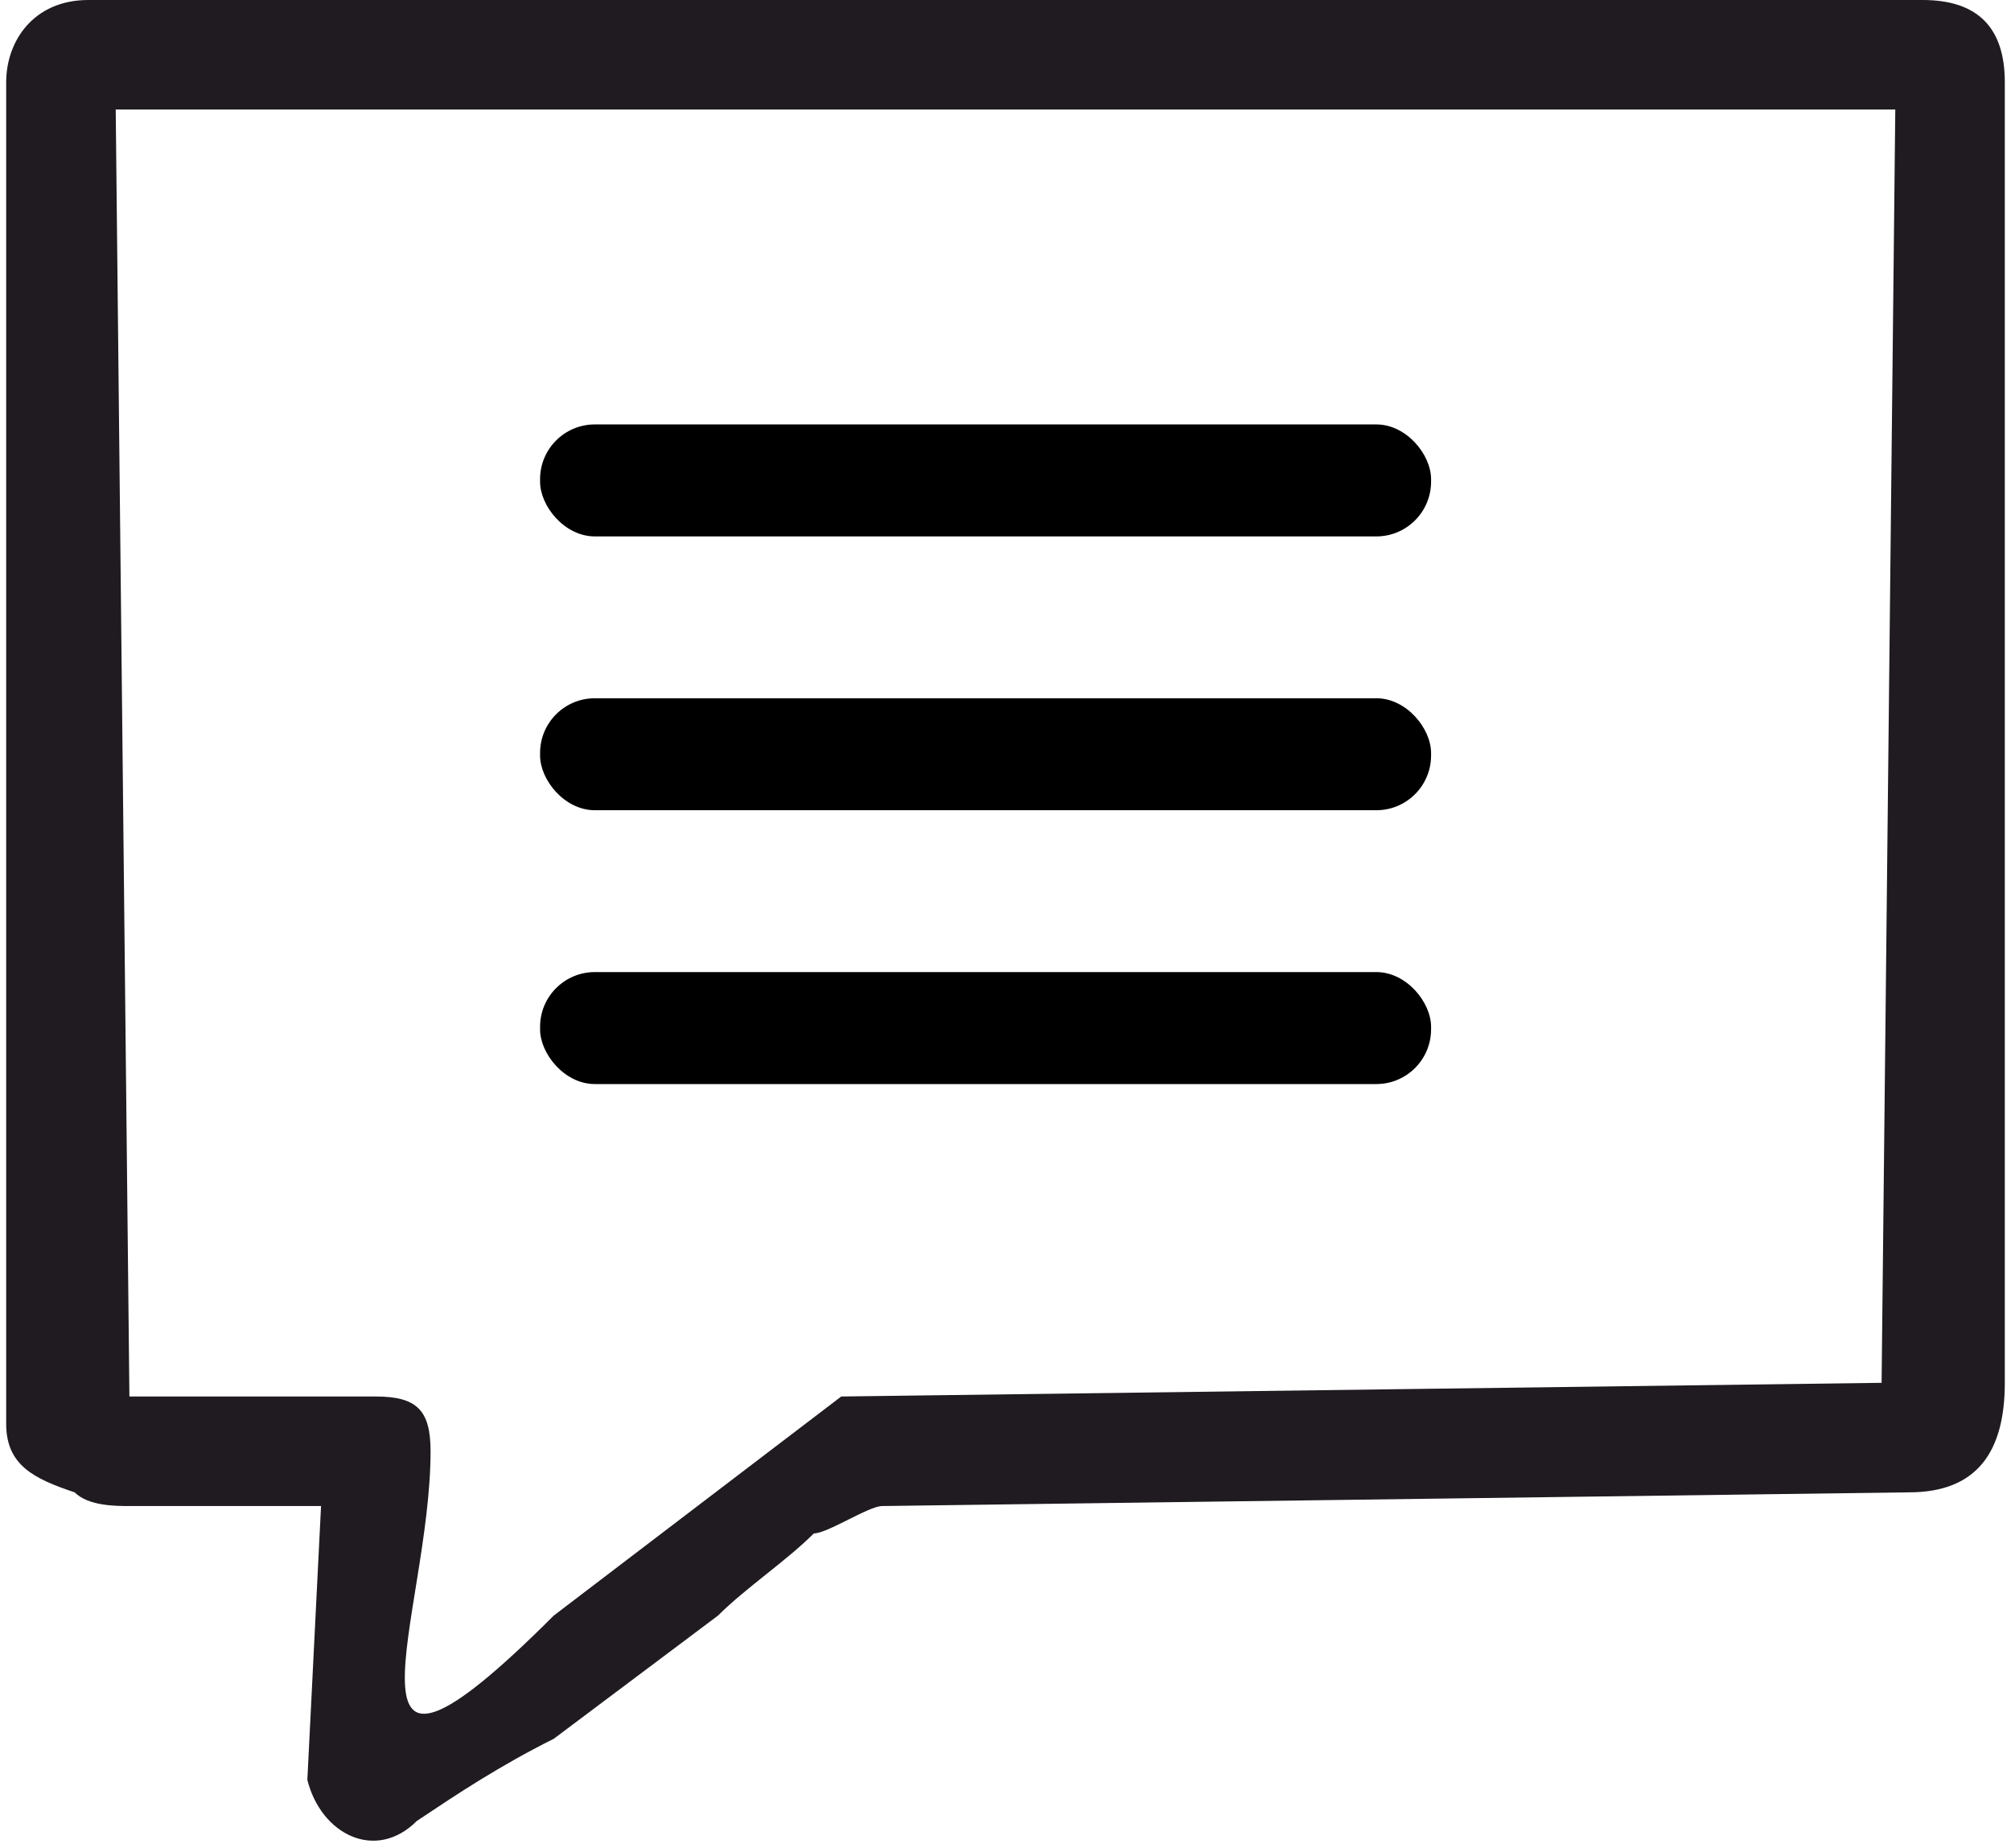
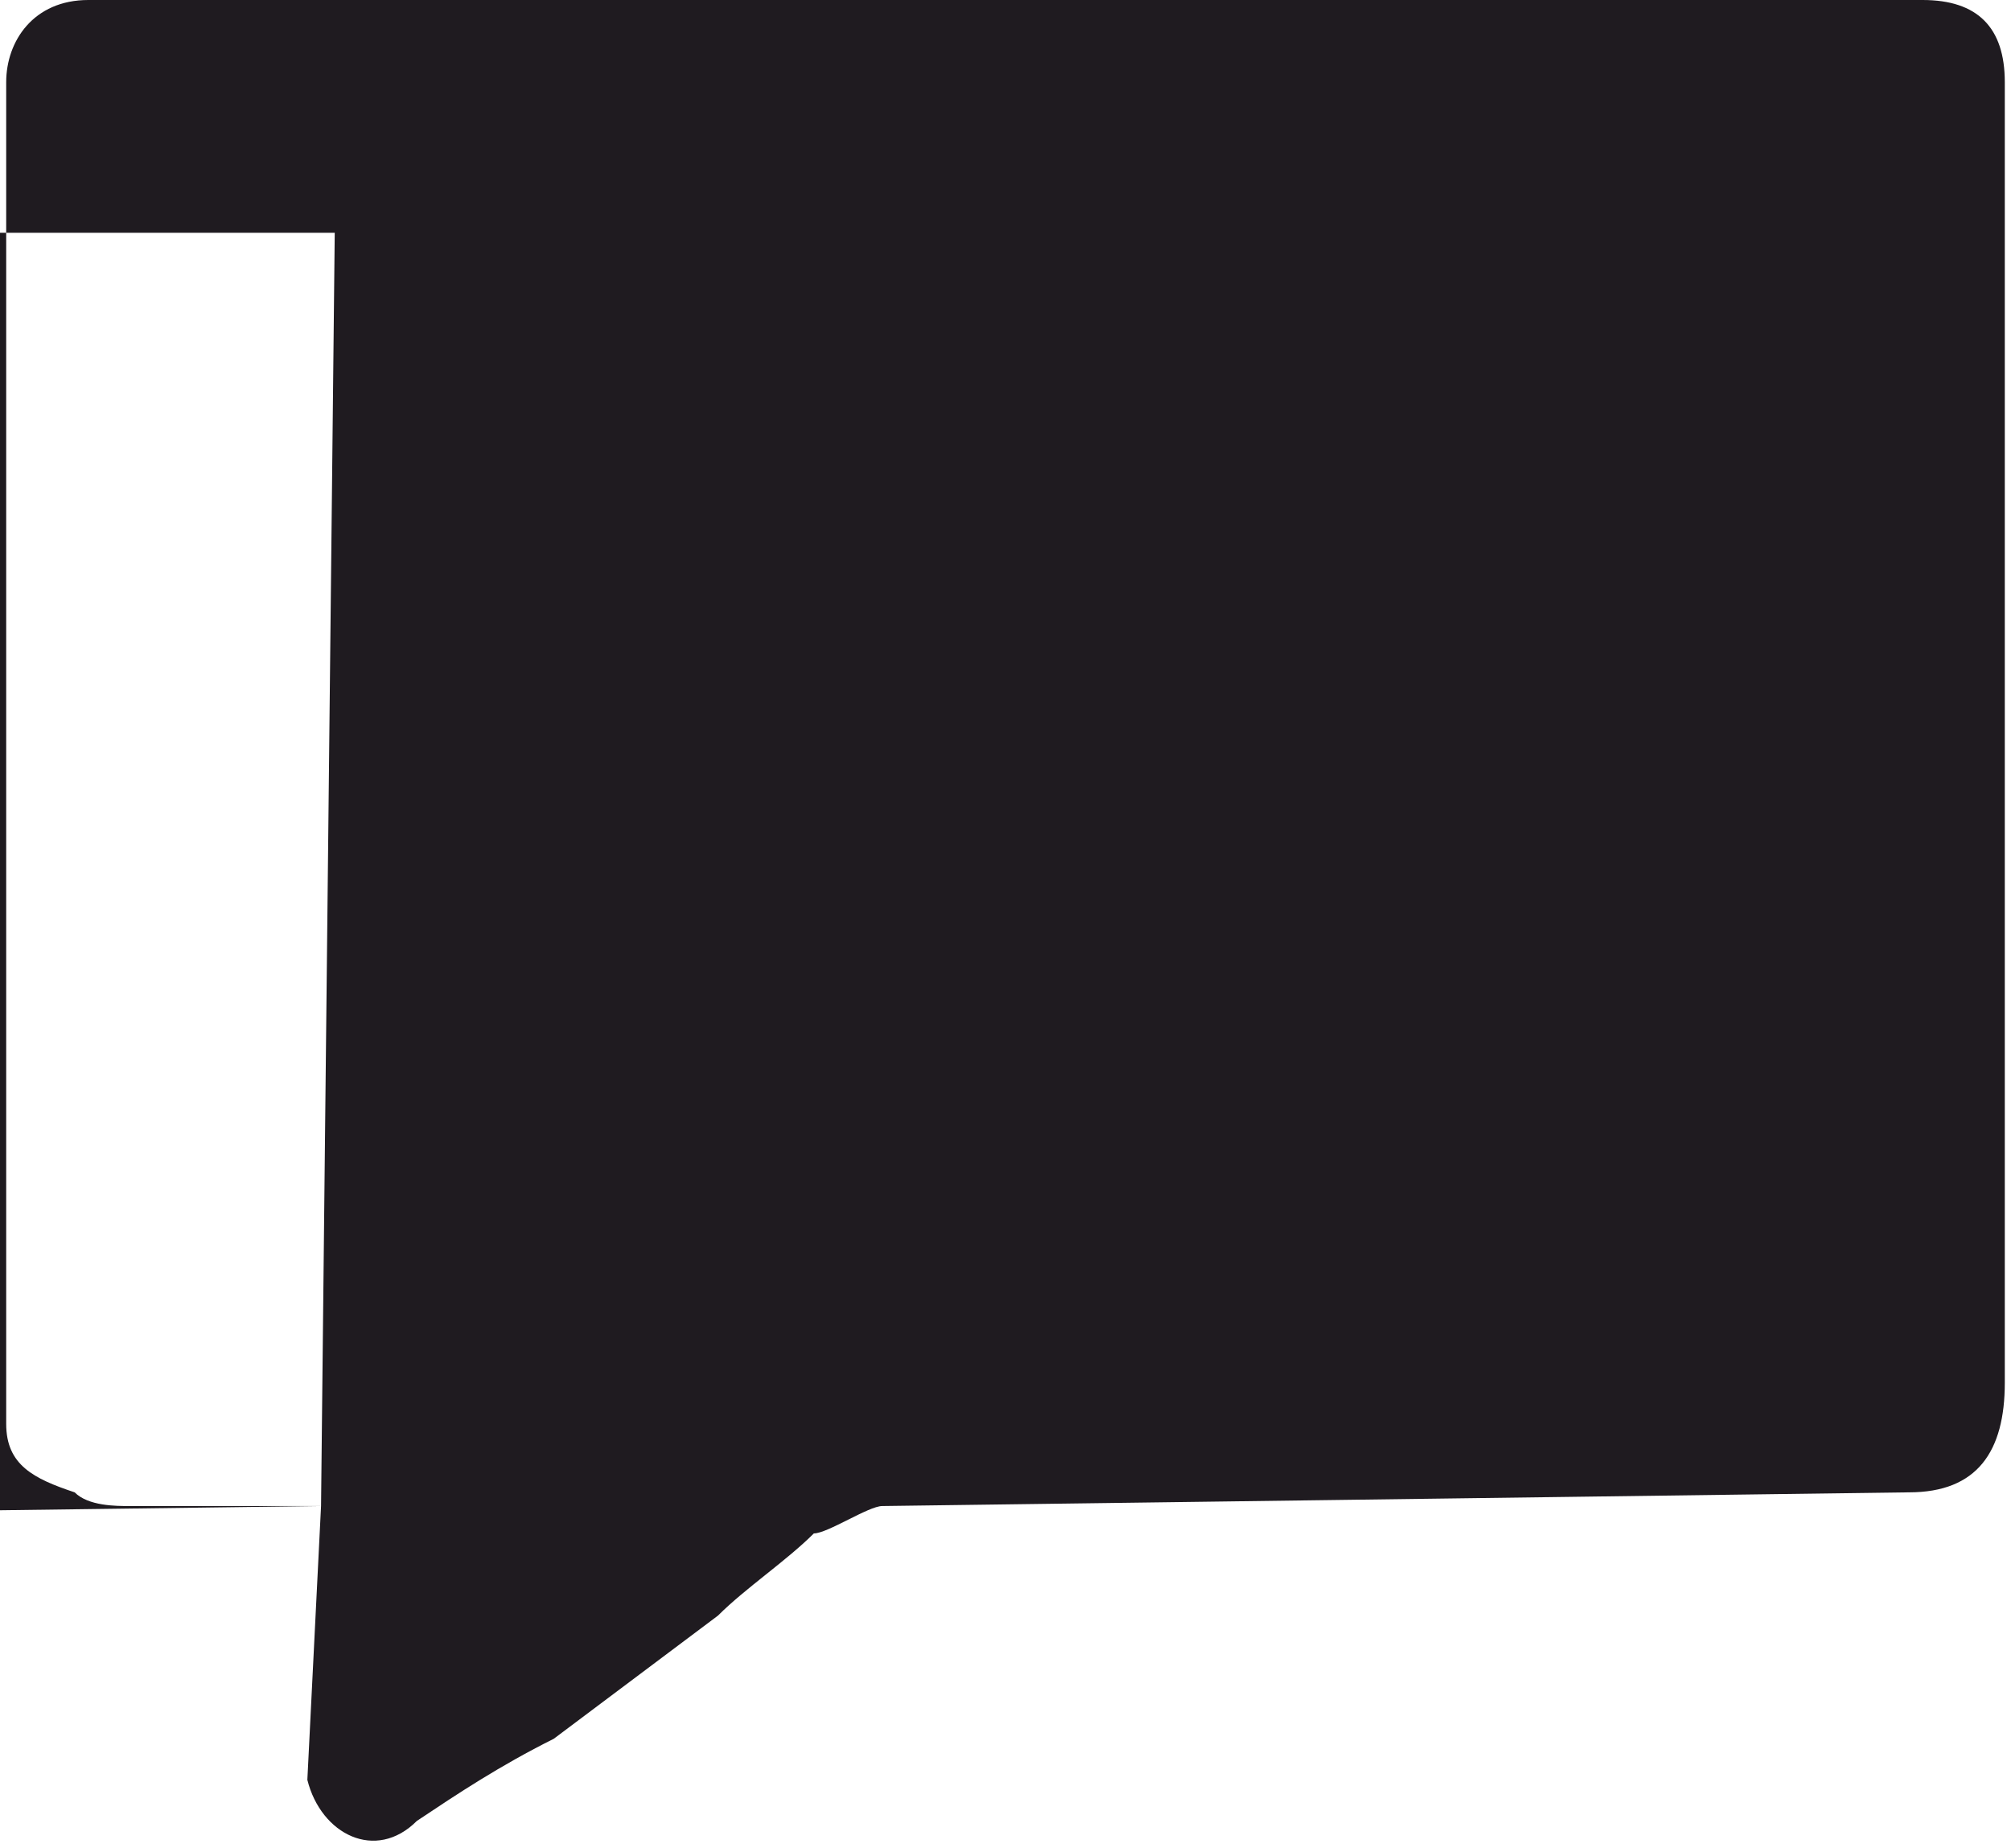
<svg xmlns="http://www.w3.org/2000/svg" xml:space="preserve" width="691px" height="635px" style="shape-rendering:geometricPrecision; text-rendering:geometricPrecision; image-rendering:optimizeQuality; fill-rule:evenodd; clip-rule:evenodd" viewBox="0 0 146 135">
  <defs>
    <style type="text/css">  .fil1 {fill:black} .fil0 {fill:#1F1B20}  </style>
  </defs>
  <g id="Слой_x0020_1">
    <g id="_2160567257568">
-       <path class="fil0" d="M23 110l-1 0c-2,0 -5,0 -8,0 -2,0 -3,0 -5,0 -1,0 -3,0 -4,-1 -3,-1 -5,-2 -5,-5l0 -98c0,-3 2,-6 6,-6l134 0c4,0 6,2 6,6l0 95c0,5 -2,8 -7,8l-75 1 0 0c-1,0 -4,2 -5,2 -2,2 -5,4 -7,6 -4,3 -8,6 -12,9l0 0c-4,2 -7,4 -10,6 -3,3 -7,1 -8,-3l1 -20zm114 -9l1 -93 -130 0 1 94c6,0 12,0 18,0 3,0 4,1 4,4 0,12 -8,29 9,12l21 -16 76 -1z" />
-       <rect class="fil1" x="39" y="31" width="65.089" height="8.179" rx="4" ry="4" />
-       <rect class="fil1" x="39" y="51" width="65.089" height="8.179" rx="4" ry="4" />
-       <rect class="fil1" x="39" y="71" width="65.089" height="8.179" rx="4" ry="4" />
+       <path class="fil0" d="M23 110l-1 0c-2,0 -5,0 -8,0 -2,0 -3,0 -5,0 -1,0 -3,0 -4,-1 -3,-1 -5,-2 -5,-5l0 -98c0,-3 2,-6 6,-6l134 0c4,0 6,2 6,6l0 95c0,5 -2,8 -7,8l-75 1 0 0c-1,0 -4,2 -5,2 -2,2 -5,4 -7,6 -4,3 -8,6 -12,9l0 0c-4,2 -7,4 -10,6 -3,3 -7,1 -8,-3l1 -20zl1 -93 -130 0 1 94c6,0 12,0 18,0 3,0 4,1 4,4 0,12 -8,29 9,12l21 -16 76 -1z" />
    </g>
  </g>
</svg>